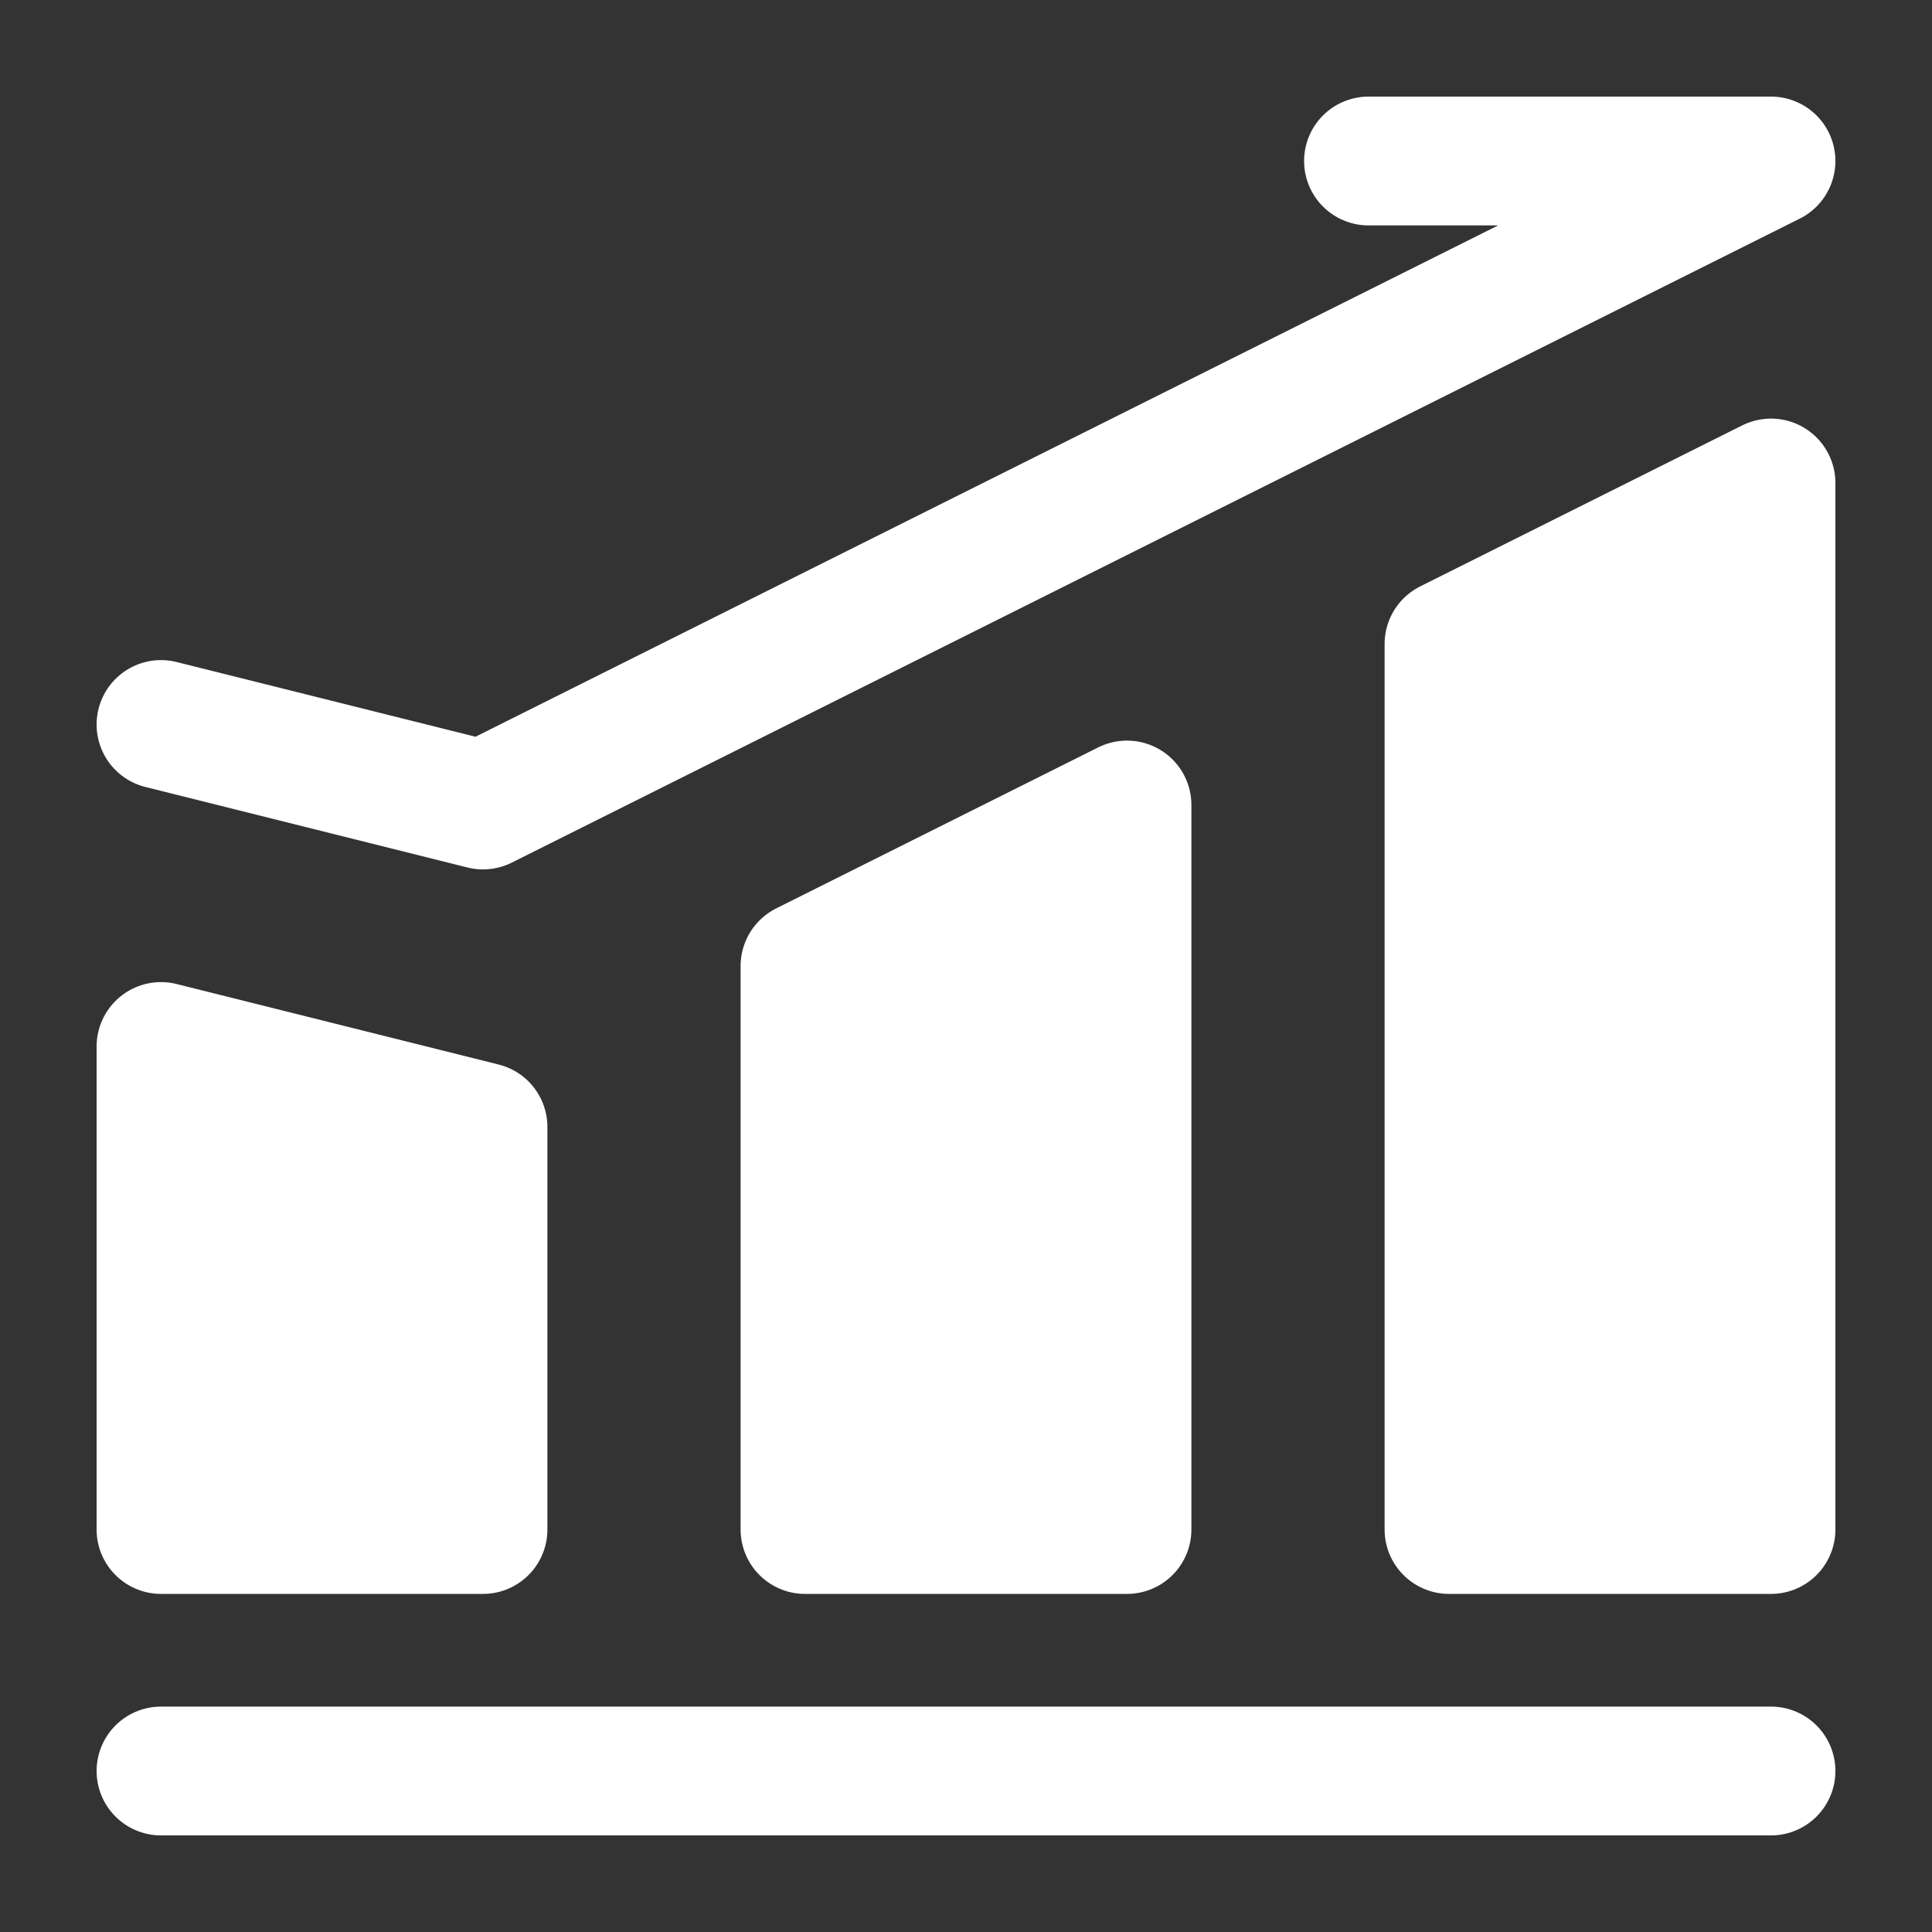
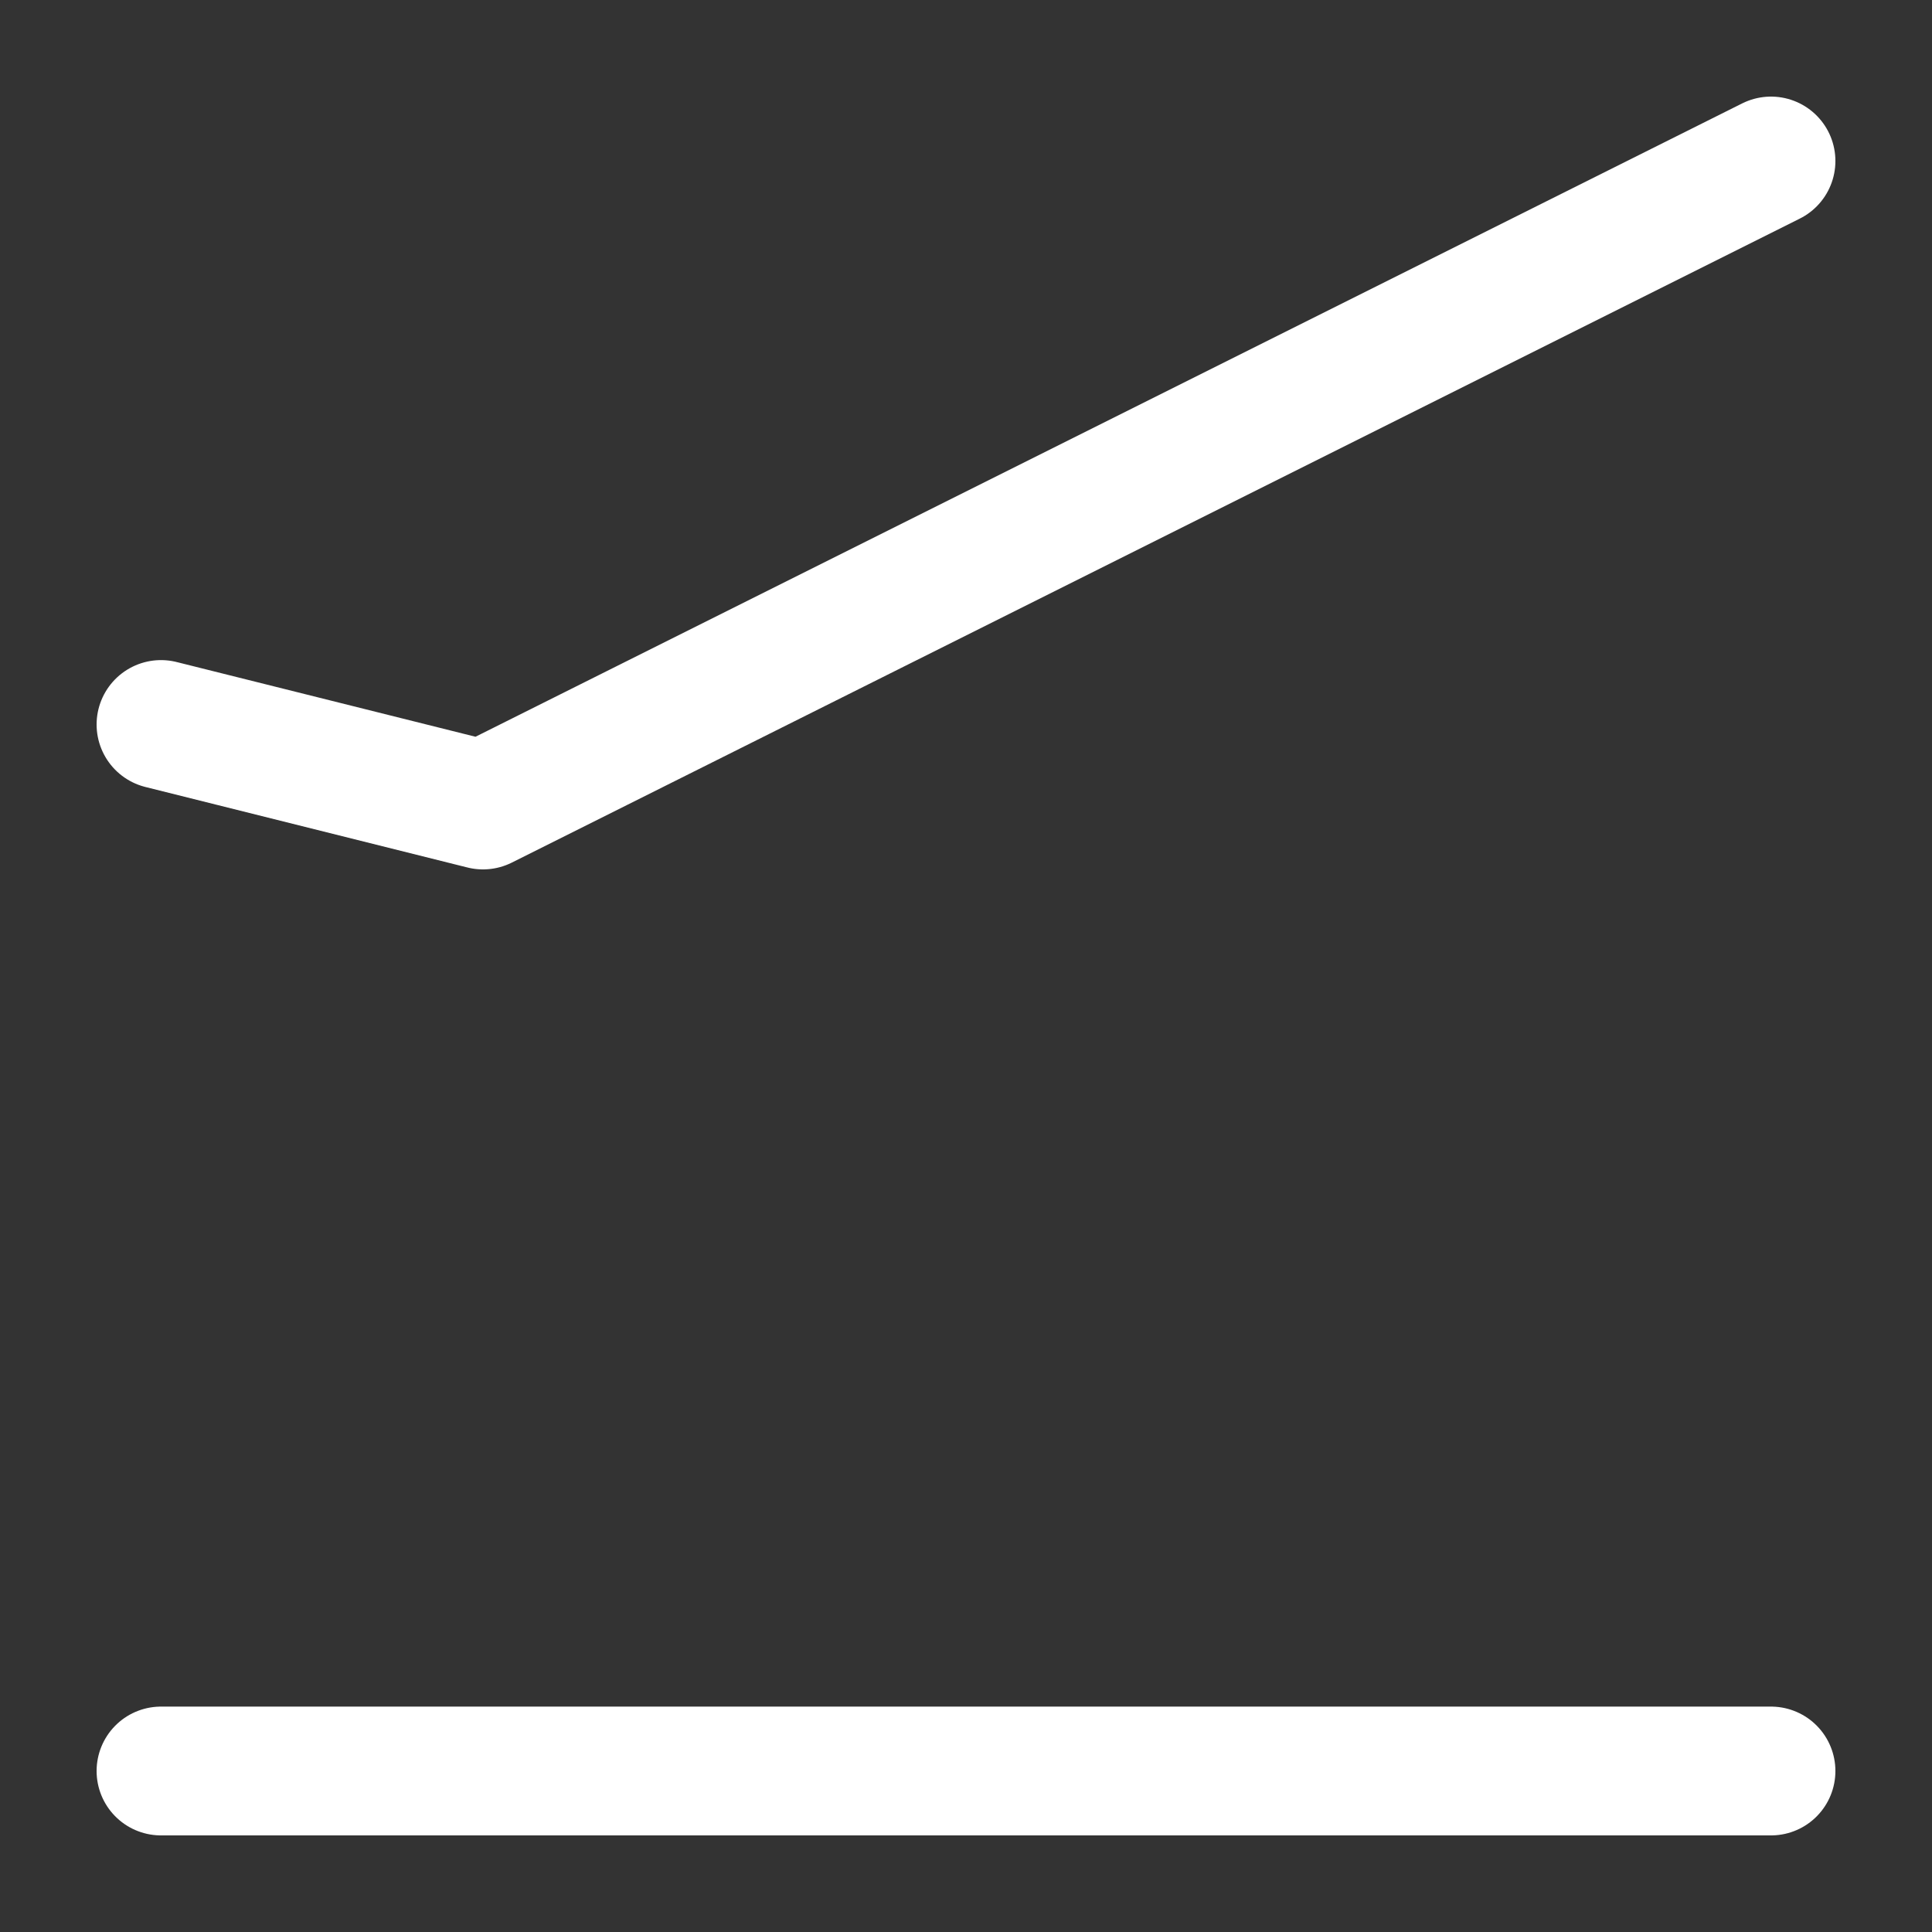
<svg xmlns="http://www.w3.org/2000/svg" width="60" height="60" viewBox="0 0 60 60" fill="none">
  <rect x="0" y="0" width="60" height="60" fill="#333333" stroke="none" />
  <path d="M5 55H55" stroke="white" stroke-width="4" stroke-linecap="round" stroke-linejoin="round" />
-   <path d="M5 32.5L15 35V47.5H5V32.5ZM25 30L35 25V47.5H25V30ZM45 20L55 15V47.5H45V20Z" fill="white" stroke="white" stroke-width="4" stroke-linejoin="round" />
-   <path d="M5 22.5L15 25L55 5H42.5" stroke="white" stroke-width="4" stroke-linecap="round" stroke-linejoin="round" />
+   <path d="M5 22.5L15 25L55 5" stroke="white" stroke-width="4" stroke-linecap="round" stroke-linejoin="round" />
</svg>